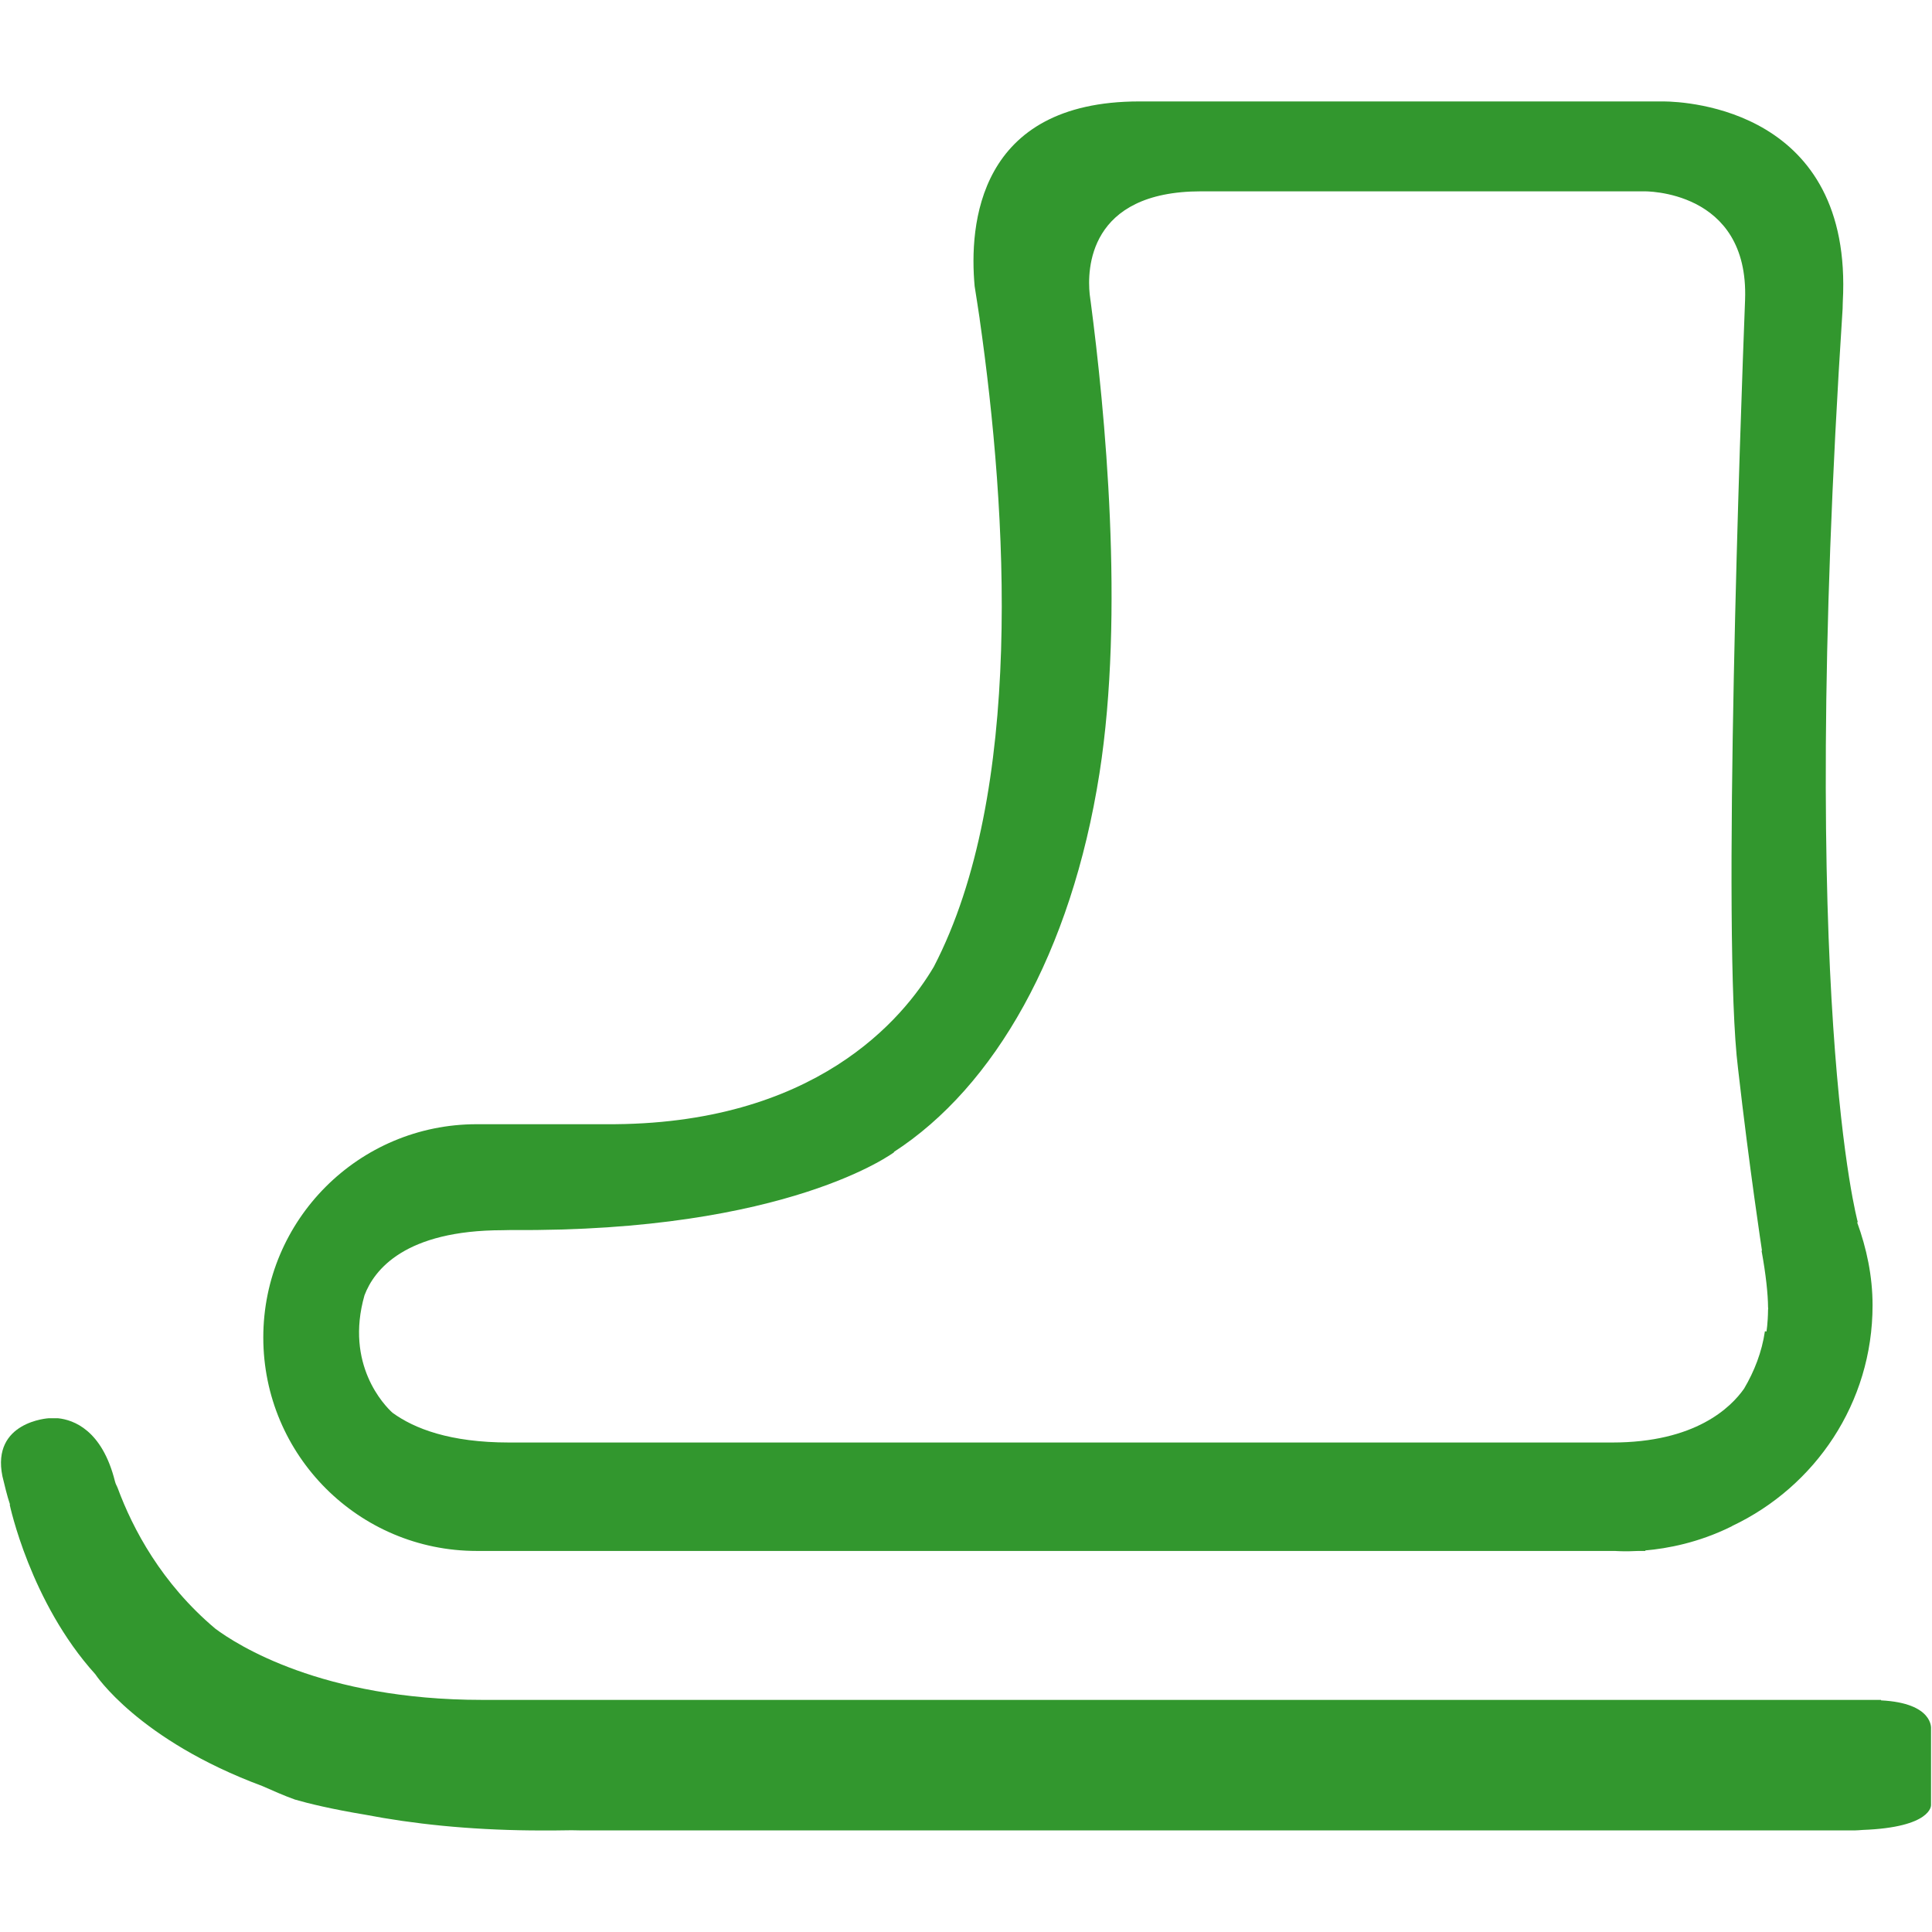
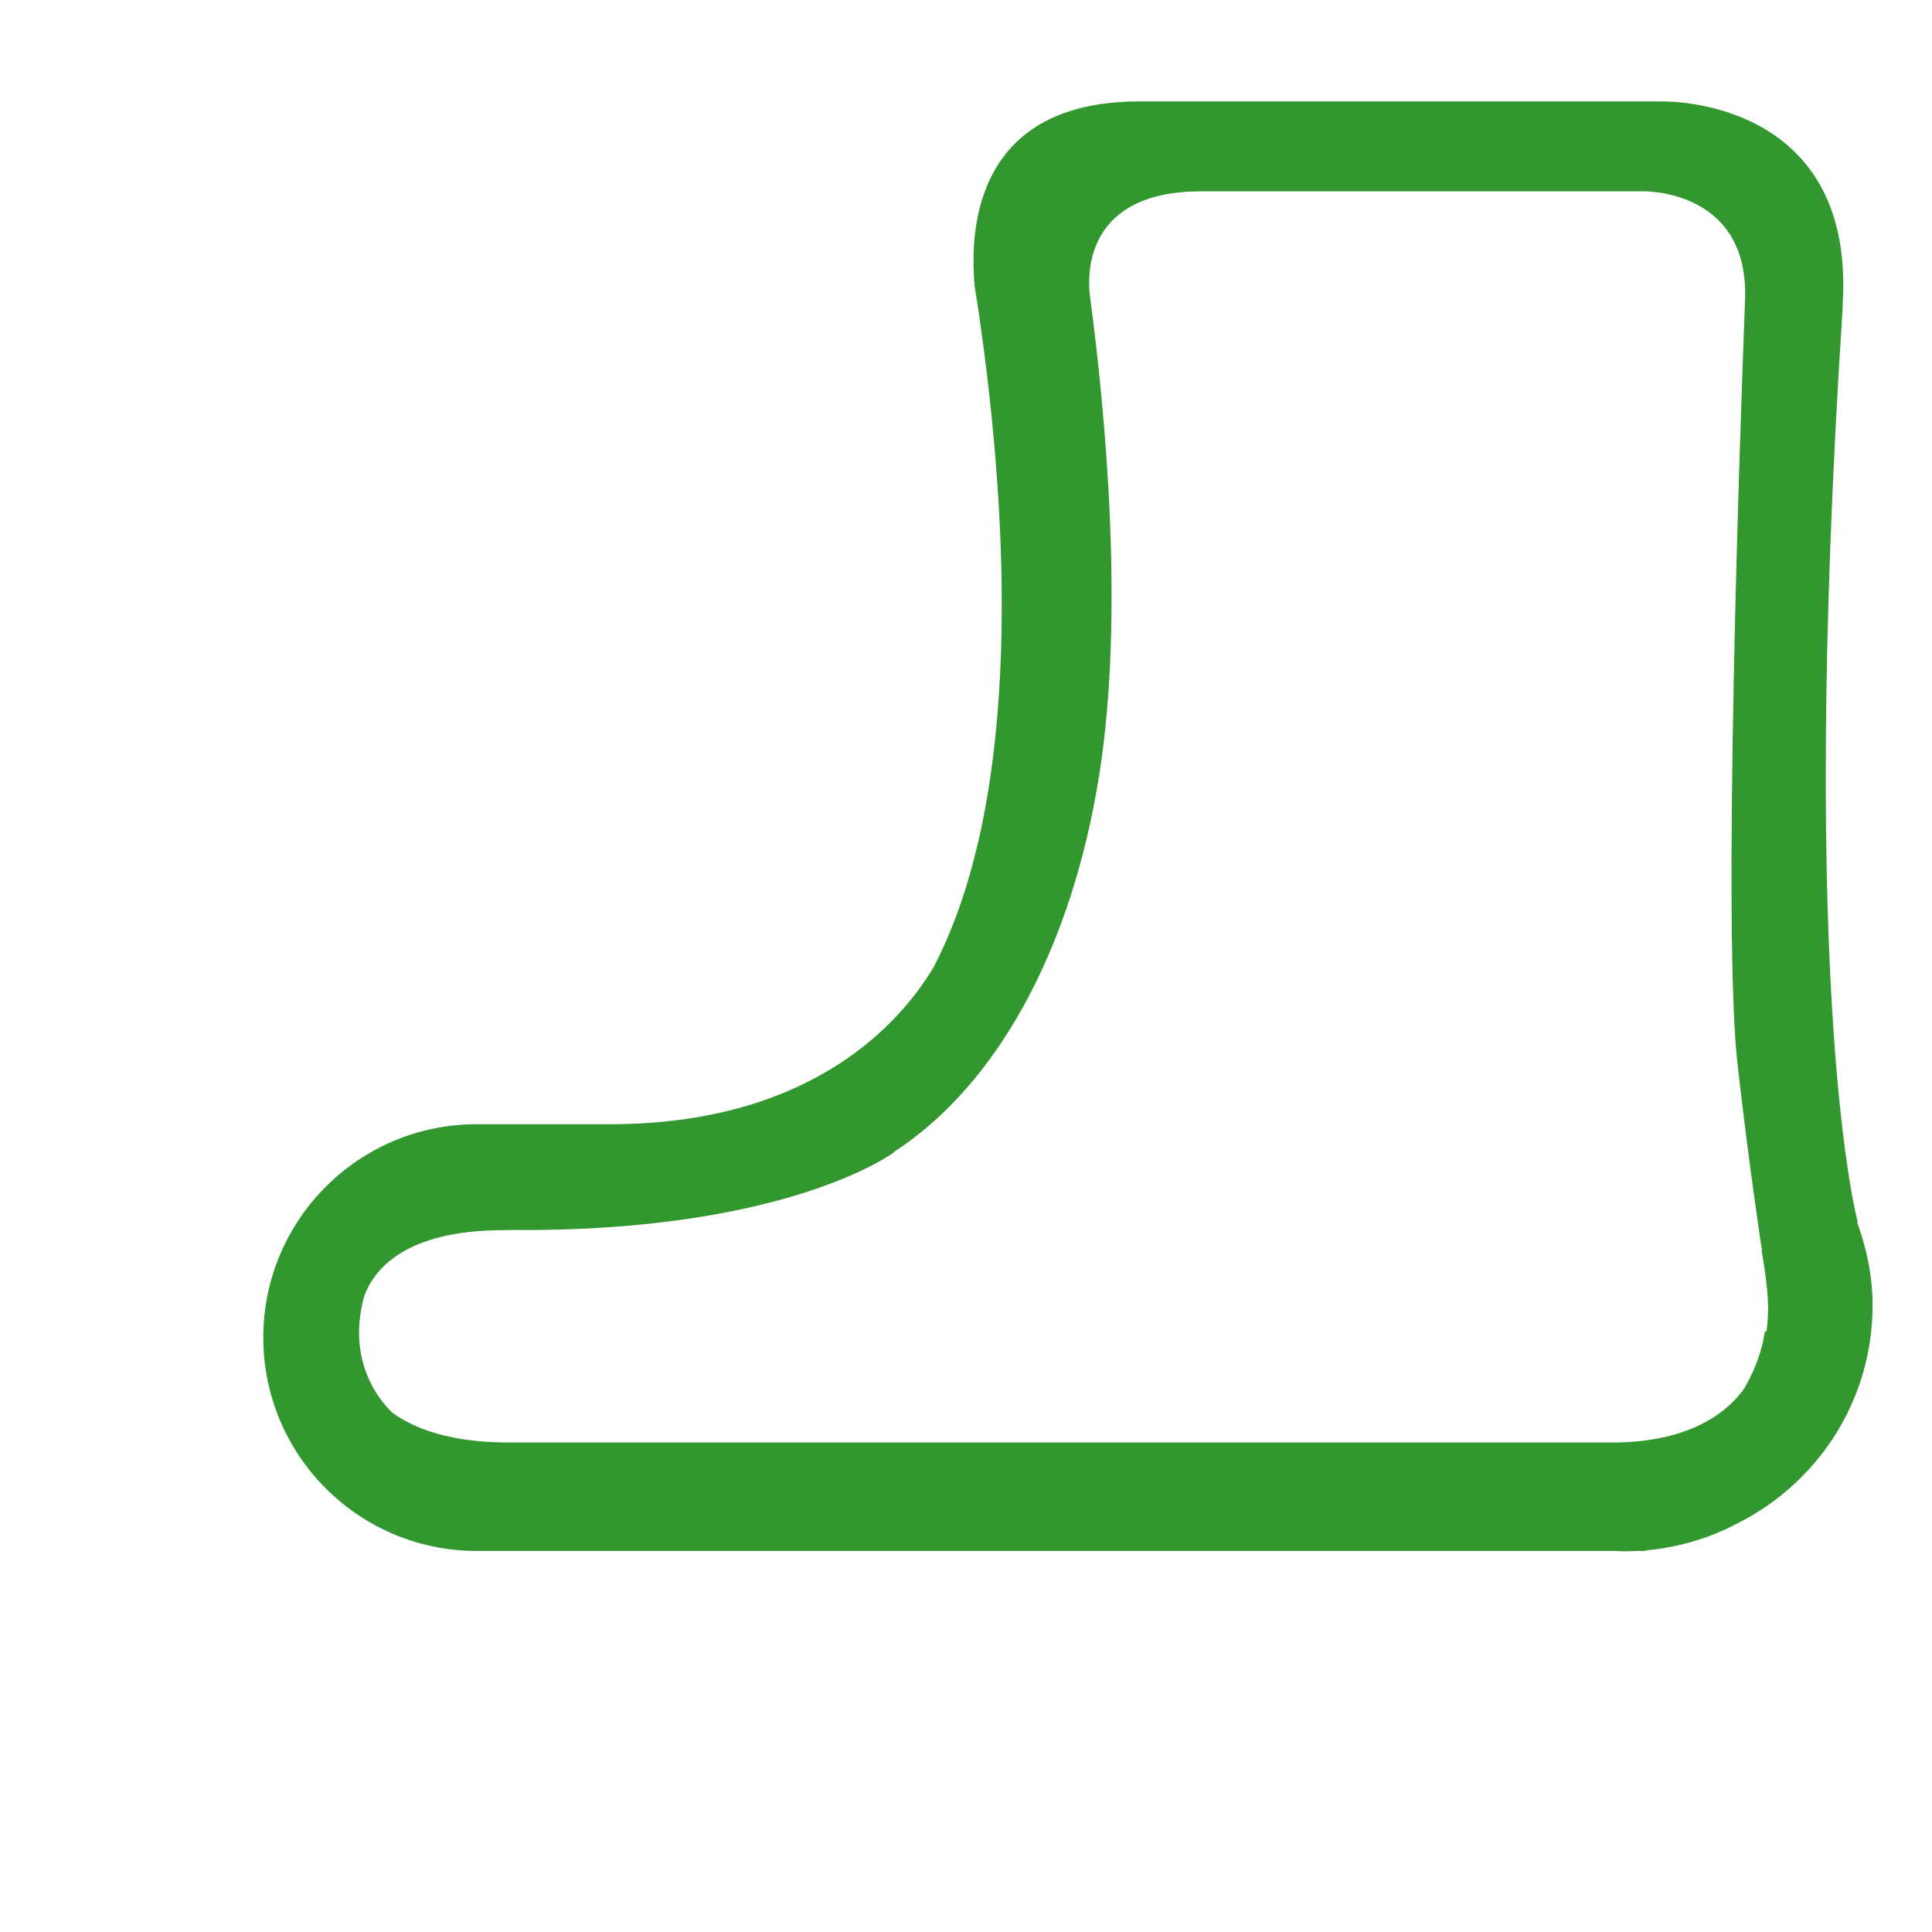
<svg xmlns="http://www.w3.org/2000/svg" enable-background="new 0 0 64 64" height="64px" id="Layer_1" version="1.1" viewBox="0 0 64 64" width="64px" xml:space="preserve">
  <g>
    <path d="M15.792,51.377h37.709c0,0,0.299,0.026,0.776,0h0.227V51.36c0.727-0.063,1.76-0.253,2.856-0.796   c0.012-0.008,0.014-0.011,0.026-0.017c2.741-1.3,4.645-4.068,4.645-7.307c0-0.971-0.198-1.889-0.511-2.75l0.022-0.003   c0,0-2.005-7.213-0.503-30.26c0.004-0.082,0.001-0.143,0.006-0.23c0.347-6.361-5.161-6.63-5.928-6.637c-5.905,0-12.562,0-17.374,0   c-5.362,0-5.641,4.107-5.457,6.119c0.055,0.355,0.111,0.699,0.166,1.076l0.001,0.01h-0.001c0.92,6.431,1.479,15.688-1.517,21.458   c-0.996,1.69-3.92,5.267-10.872,5.218c-0.29-0.002-0.561-0.002-0.814,0h-3.458c-3.904,0-7.069,3.165-7.069,7.065   C8.723,48.213,11.888,51.377,15.792,51.377z M12.074,42.909c0.322-0.85,1.342-2.153,4.581-2.157c0.111,0,0.185-0.005,0.284-0.006   c9.191,0.076,12.688-2.583,12.688-2.583s-0.018,0.001-0.022,0.001c3.339-2.16,5.882-6.6,6.816-12.543   c0.835-5.312,0.182-12.035-0.293-15.646c0,0-0.002-0.006-0.002-0.007c-0.01-0.079-0.019-0.149-0.029-0.225   c-0.081-0.792-0.065-3.405,3.694-3.405h14.663c0,0,3.485-0.075,3.354,3.589c0,0,0,0.002,0,0.004   c-0.144,3.708-0.775,21.172-0.233,25.468c0.376,3.304,0.792,6.025,0.792,6.025l-0.012,0.014c0.145,0.793,0.211,1.438,0.214,1.864   c0,0.016,0.005,0.03,0.005,0.045c0,0.014-0.005,0.025-0.005,0.037c-0.006,0.472-0.053,0.725-0.053,0.725l-0.051-0.01   c-0.101,0.692-0.351,1.326-0.689,1.9c-0.439,0.627-1.616,1.786-4.369,1.786H16.866c-1.965,0-3.144-0.462-3.863-0.985   C12.737,46.562,11.42,45.203,12.074,42.909z" fill="#32972E" />
-     <path d="M62.312,56.327v-0.016H15.966c-5.307,0-8.137-1.839-8.833-2.359C5.349,52.45,4.396,50.639,3.901,49.3   c-0.03-0.082-0.067-0.124-0.093-0.229C3.38,47.36,2.427,47.036,1.93,46.982c-0.118-0.001-0.21-0.001-0.316-0.001   c0,0-1.904,0.109-1.534,1.921c0.077,0.312,0.148,0.629,0.252,0.939H0.321c0,0,0.677,3.234,2.837,5.621c0,0,1.414,2.173,5.532,3.703   c0.35,0.152,0.693,0.31,1.081,0.448c0.442,0.129,1.22,0.318,2.325,0.501c1.575,0.303,3.4,0.5,5.504,0.521   c0.514,0.005,0.944,0.002,1.338-0.006c0.112,0.002,0.21,0.006,0.326,0.006h42.171c0.099,0,0.176-0.012,0.268-0.016   c2.299-0.085,2.265-0.82,2.265-0.82v-0.646v-0.349v-0.179v-0.105v-1.255C63.968,57.266,64.061,56.416,62.312,56.327z" fill="#32972E" />
  </g>
</svg>